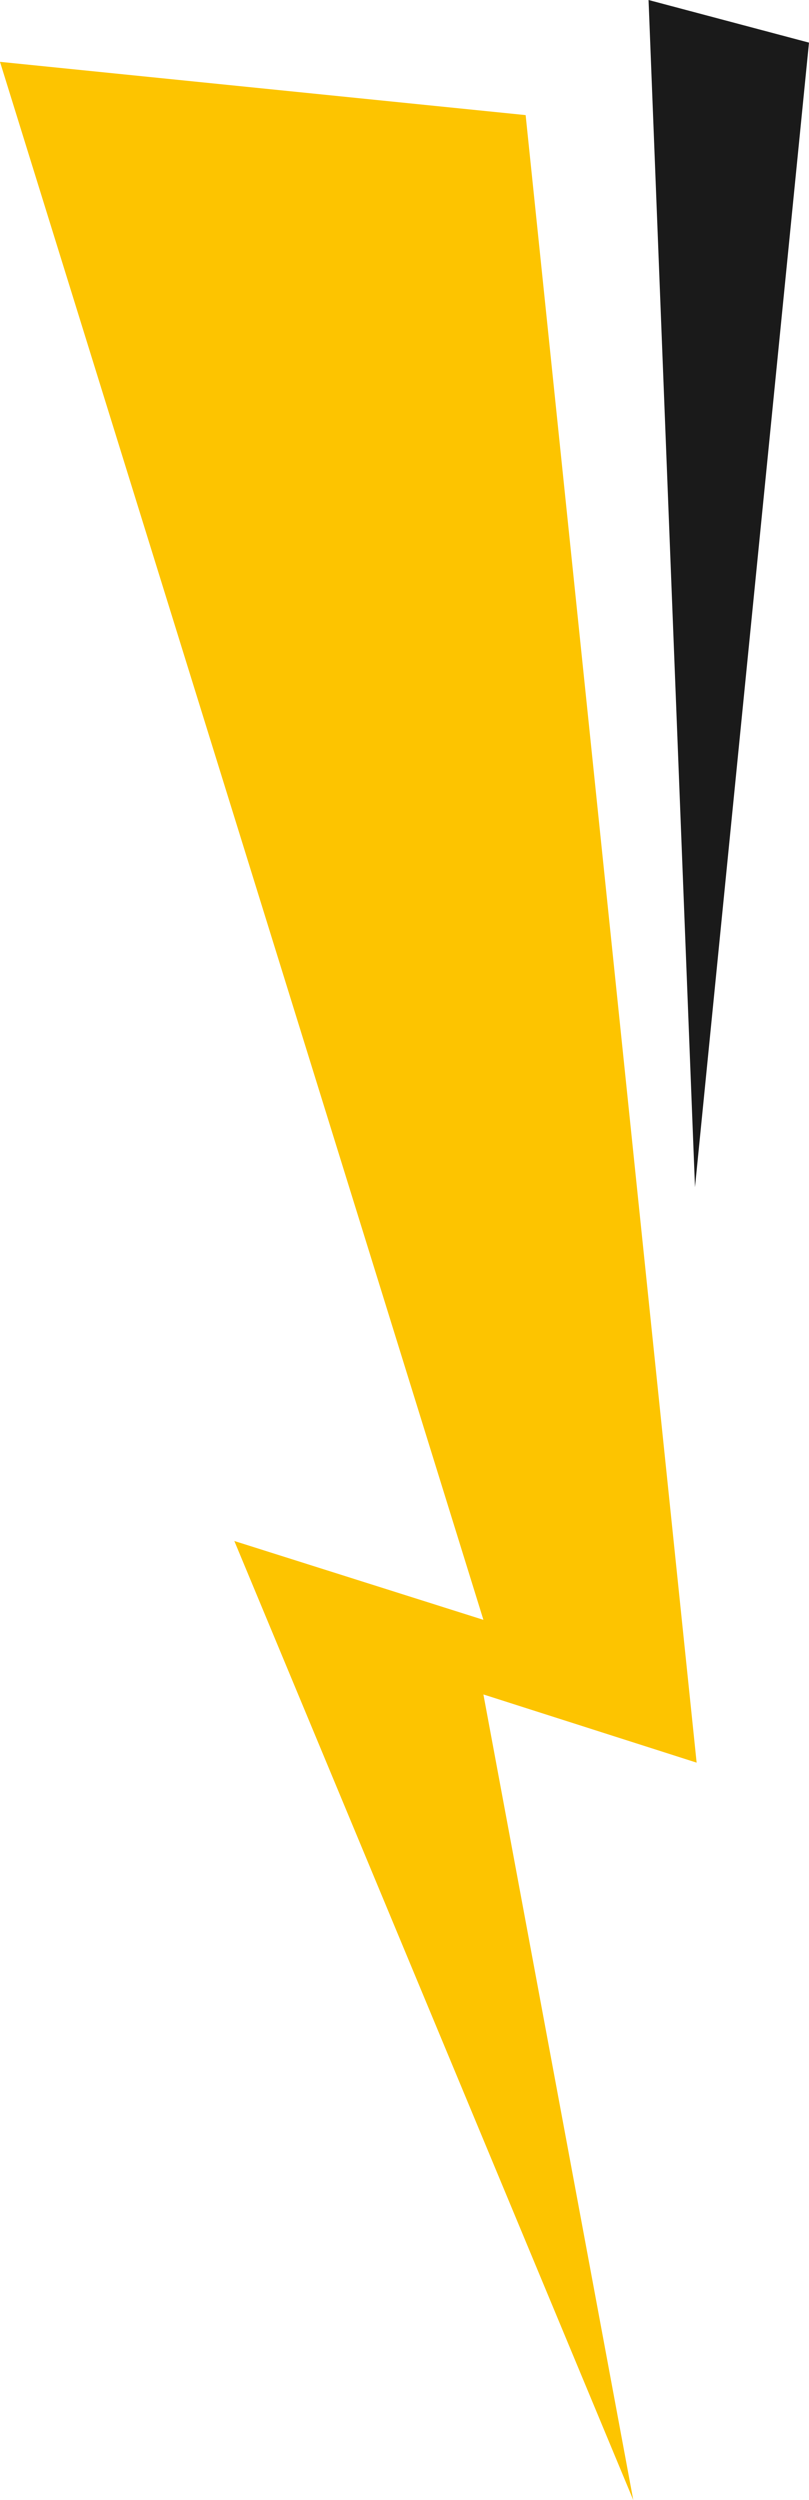
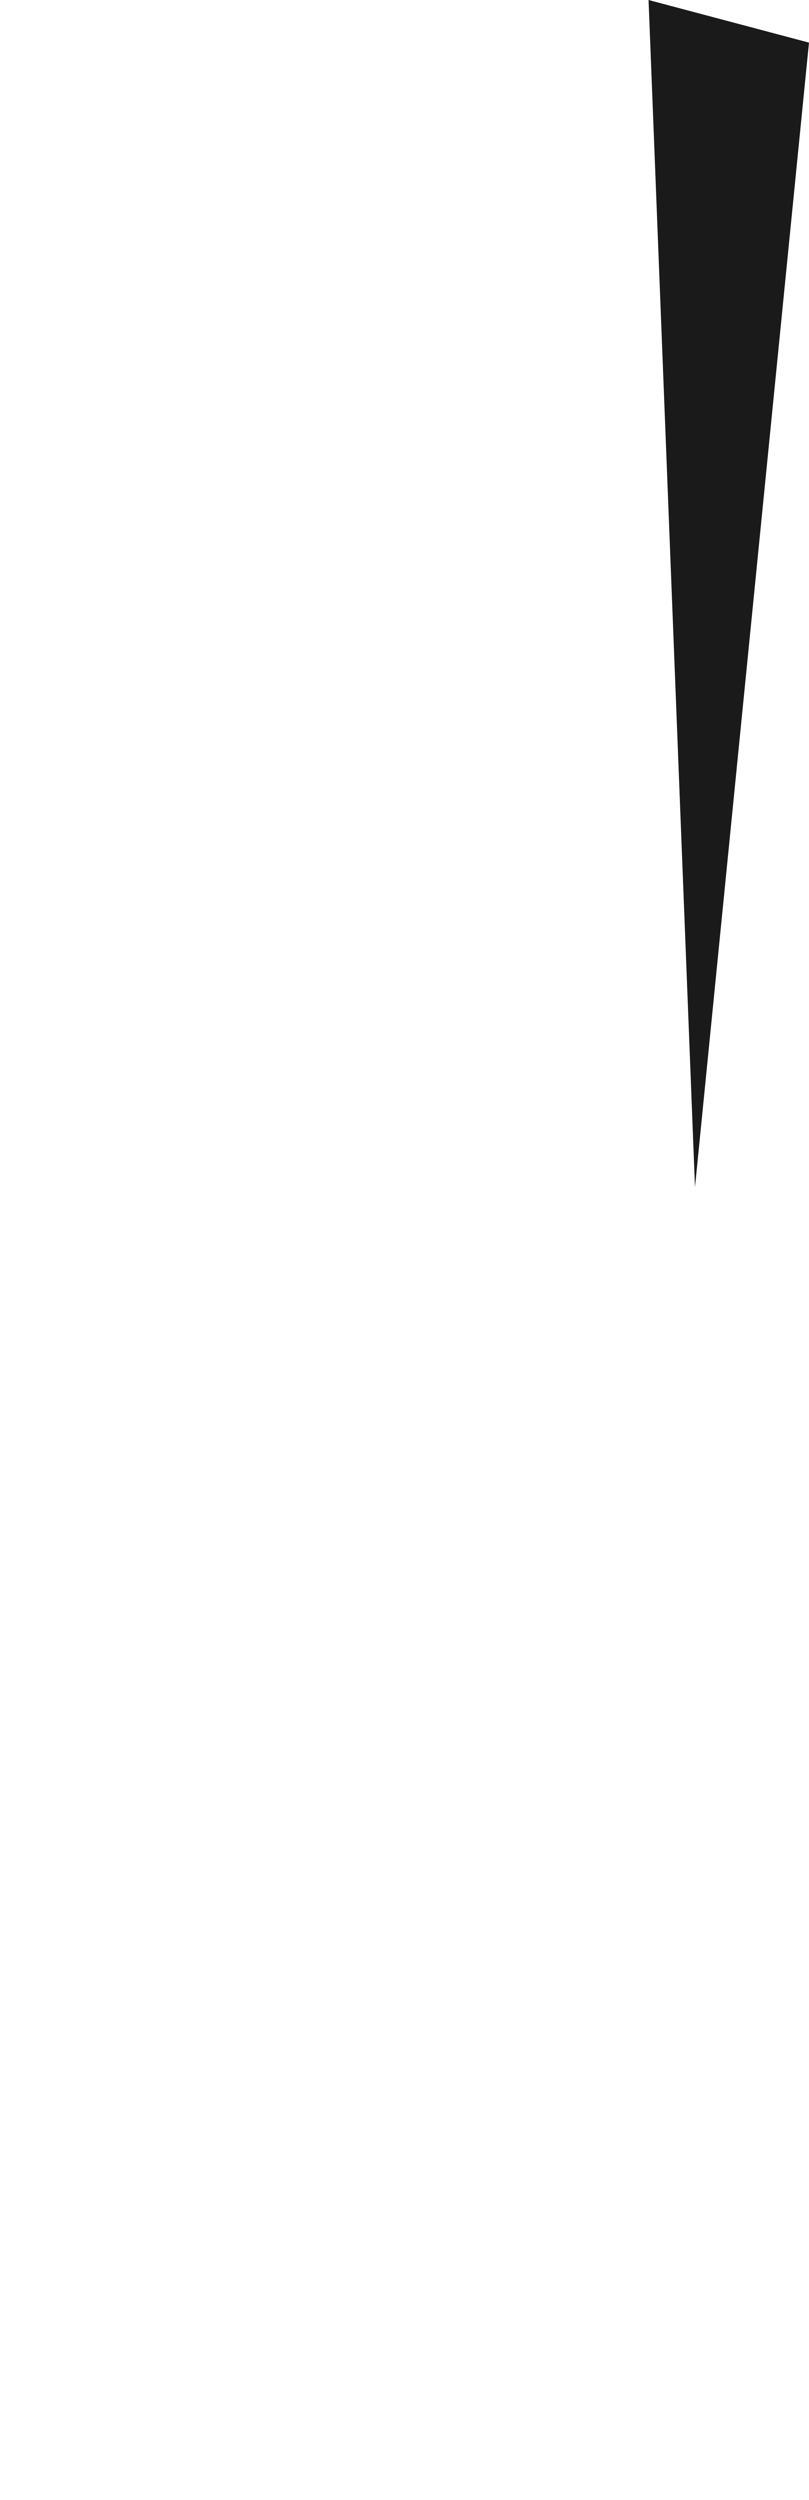
<svg xmlns="http://www.w3.org/2000/svg" width="57" height="176" viewBox="0 0 57 176" fill="none">
-   <path d="m45.695 0 11.304 3.001-8.032 80.573L45.695 0z" fill="#1A1A1A" />
-   <path d="m0 4.353 37.035 3.75 12.048 115.983-15.023-4.801L44.62 176l-28.11-67.518 17.55 5.551L0 4.353z" fill="#FDC400" />
+   <path d="m45.695 0 11.304 3.001-8.032 80.573L45.695 0" fill="#1A1A1A" />
</svg>